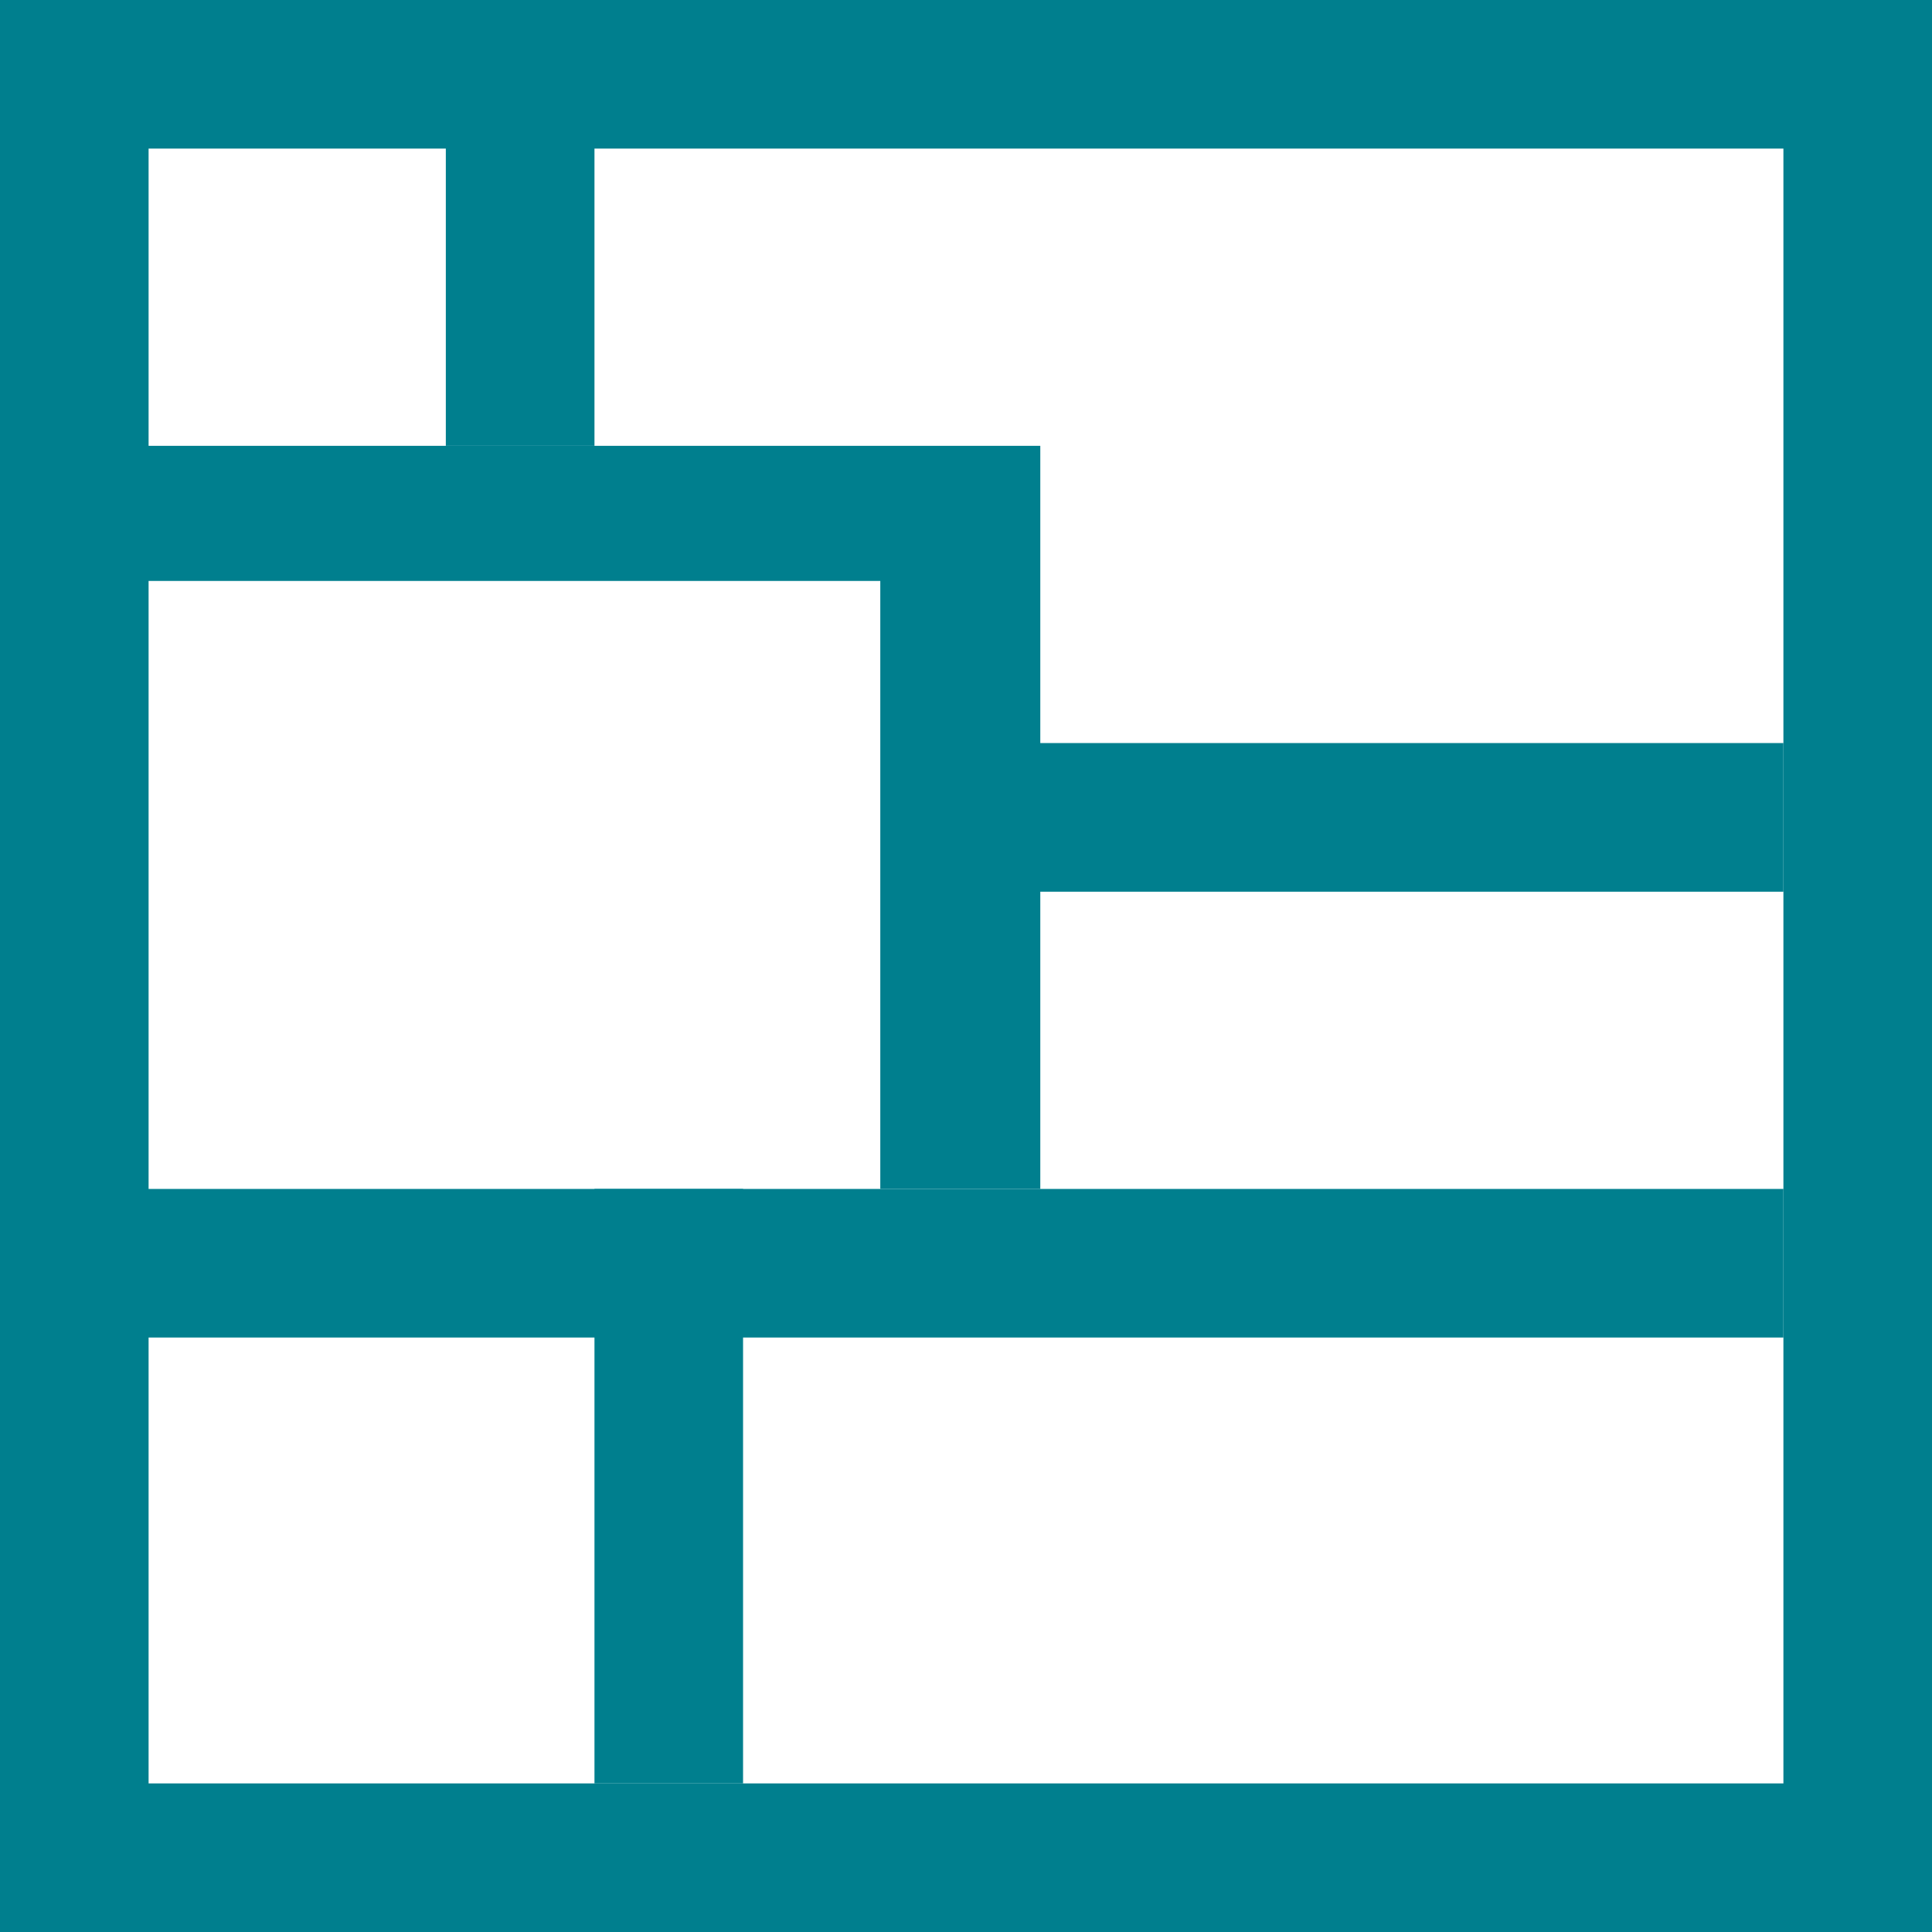
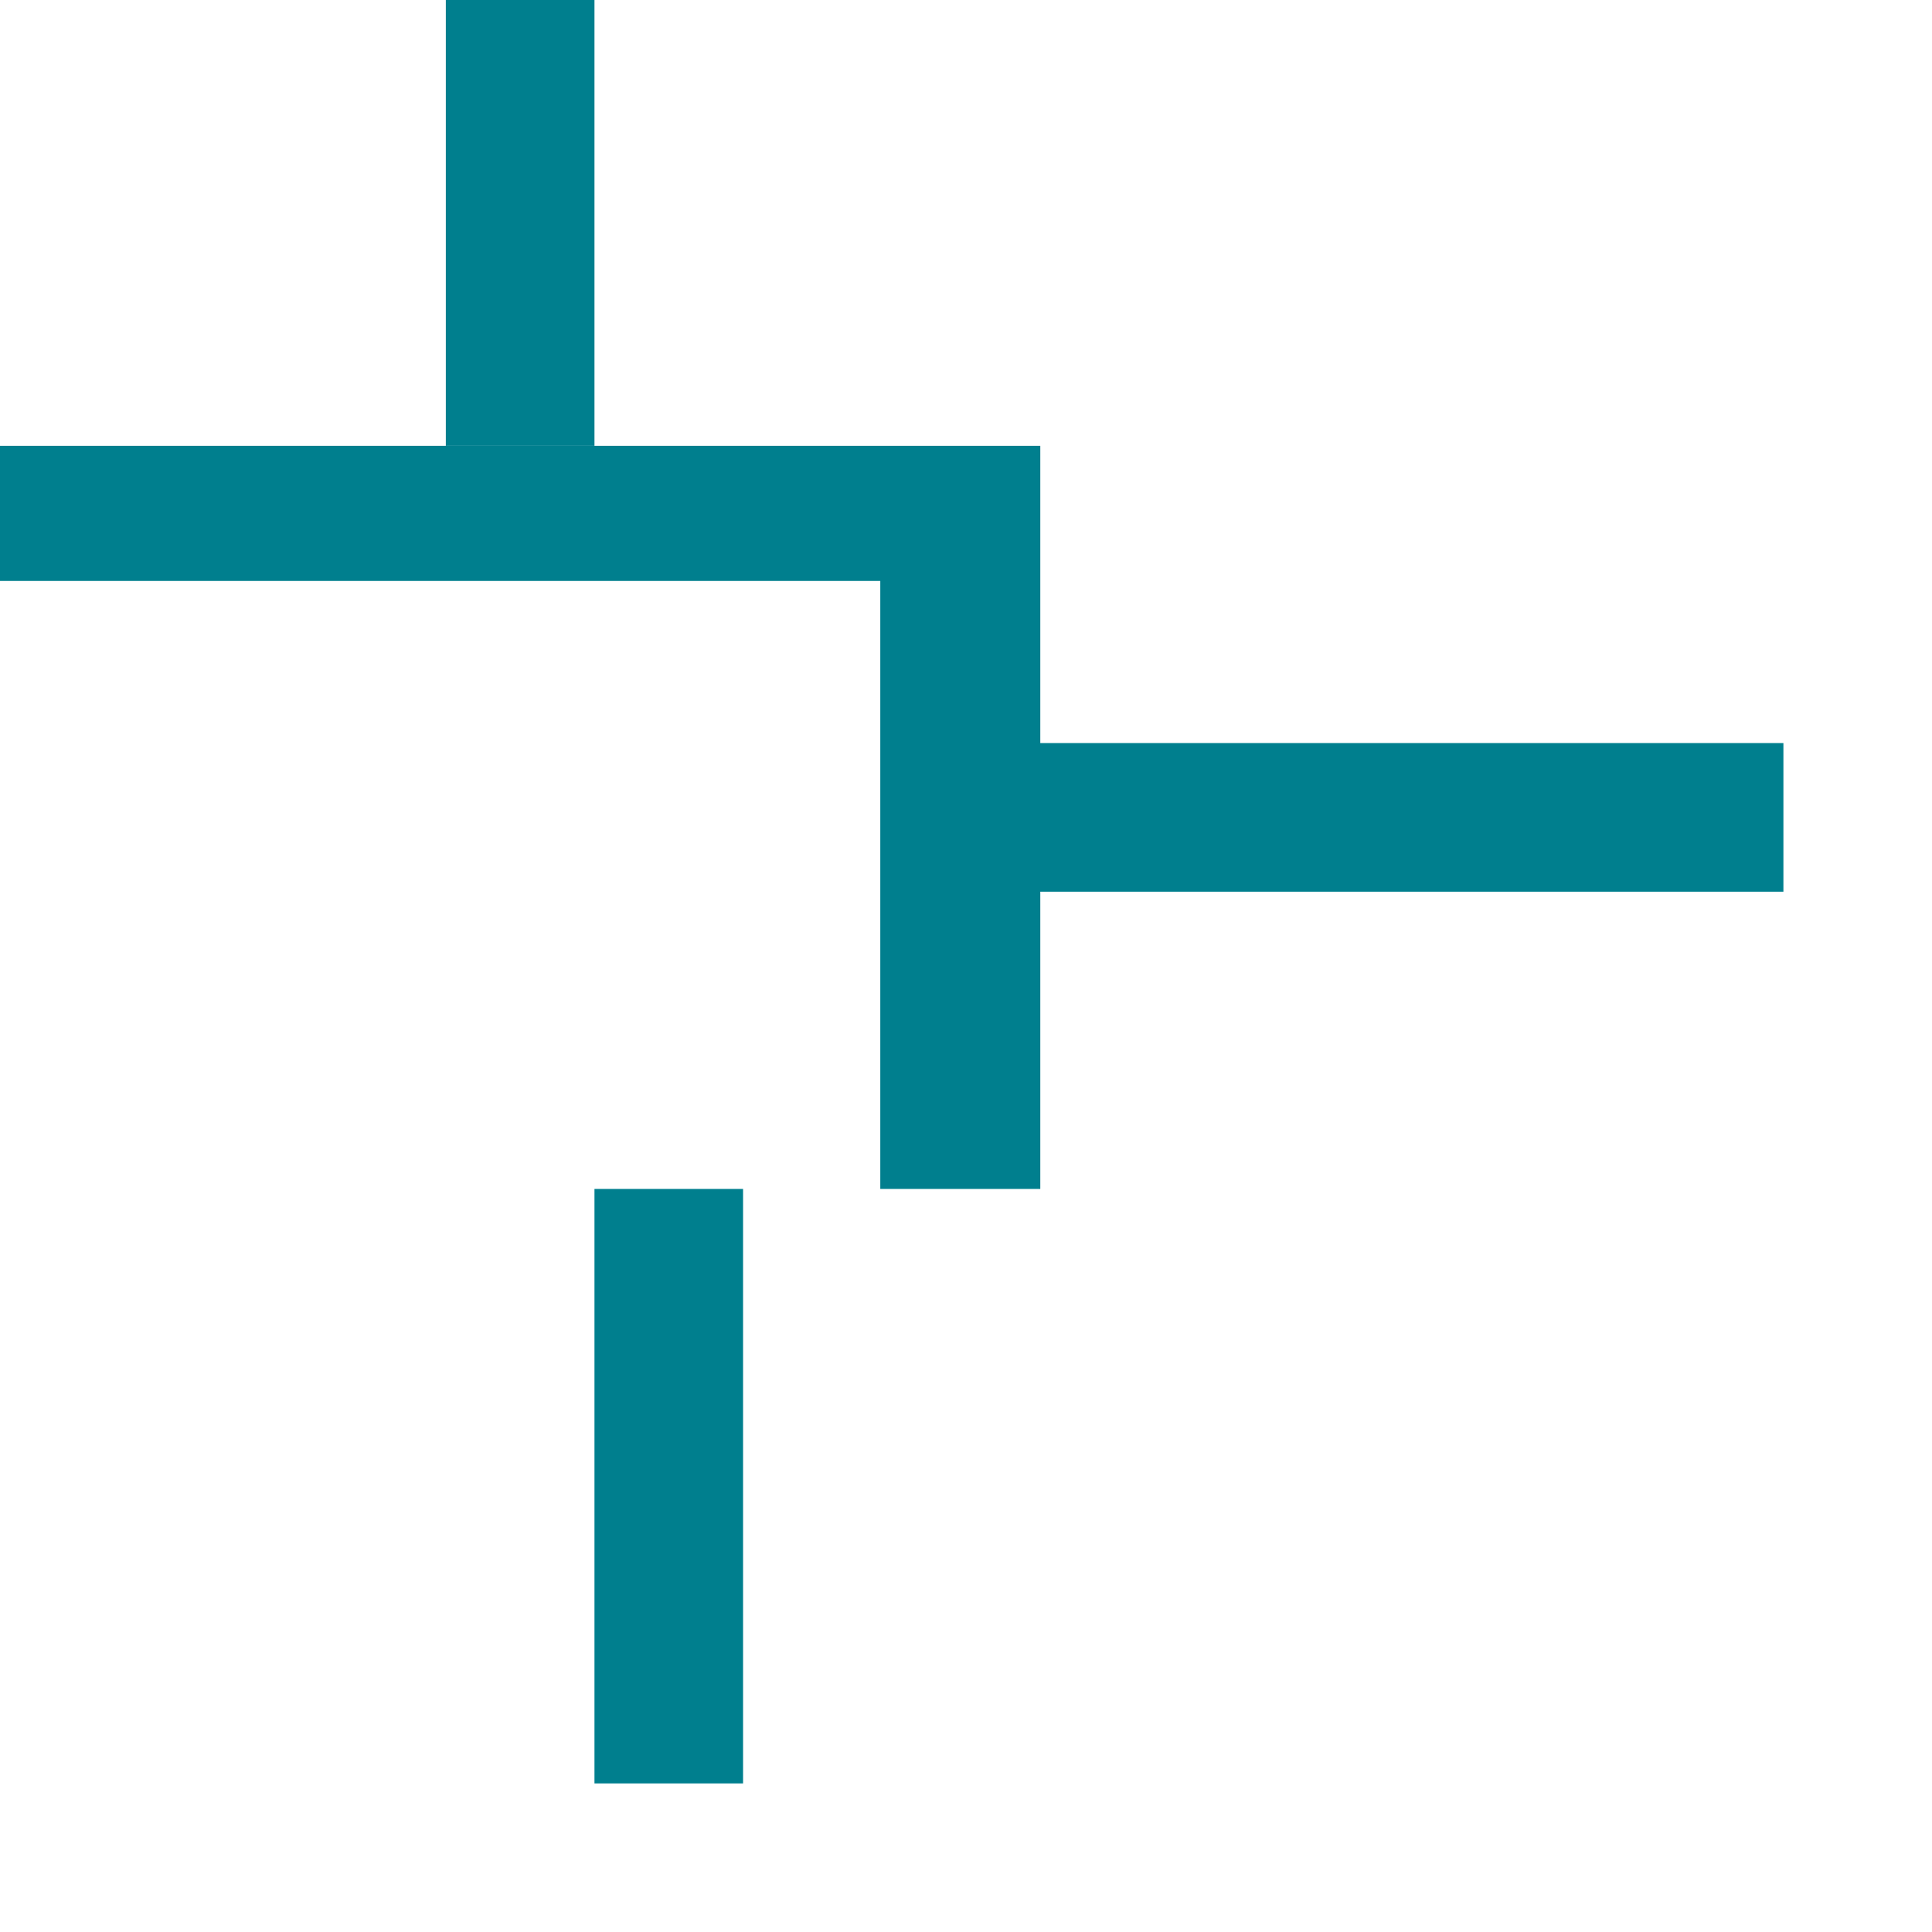
<svg xmlns="http://www.w3.org/2000/svg" width="33px" height="33px" viewBox="0 0 33 33" version="1.1">
  <title>Icons/Size</title>
  <g id="Desktop" stroke="none" stroke-width="1" fill="none" fill-rule="evenodd">
    <g id="03_detail" transform="translate(-903, -1083)" fill="#007F8E" fill-rule="nonzero">
      <g id="Icons" transform="translate(0, 1017)">
        <g id="noun_ratio-map_1576828" transform="translate(903, 66)">
-           <path d="M33,0 L0,0 L0,33 L33,33 L33,0 Z M30.462,2.538 L30.462,30.462 L2.538,30.462 L2.538,2.538 L30.462,2.538 Z" id="Rectangle" />
-           <polygon id="Path" points="30.462 20.308 30.462 22.846 0 22.846 0 20.308" />
          <polygon id="Path" points="12.692 20.308 12.692 30.462 10.154 30.462 10.154 20.308" />
          <polygon id="Path" points="17.769 7.615 17.769 20.308 15.036 20.308 15.036 9.923 0 9.923 0 7.615" />
          <polygon id="Path" points="30.462 12.692 30.462 15.231 15.231 15.231 15.231 12.692" />
          <polygon id="Path" points="10.154 0 10.154 7.615 7.615 7.615 7.615 0" />
        </g>
      </g>
    </g>
  </g>
</svg>